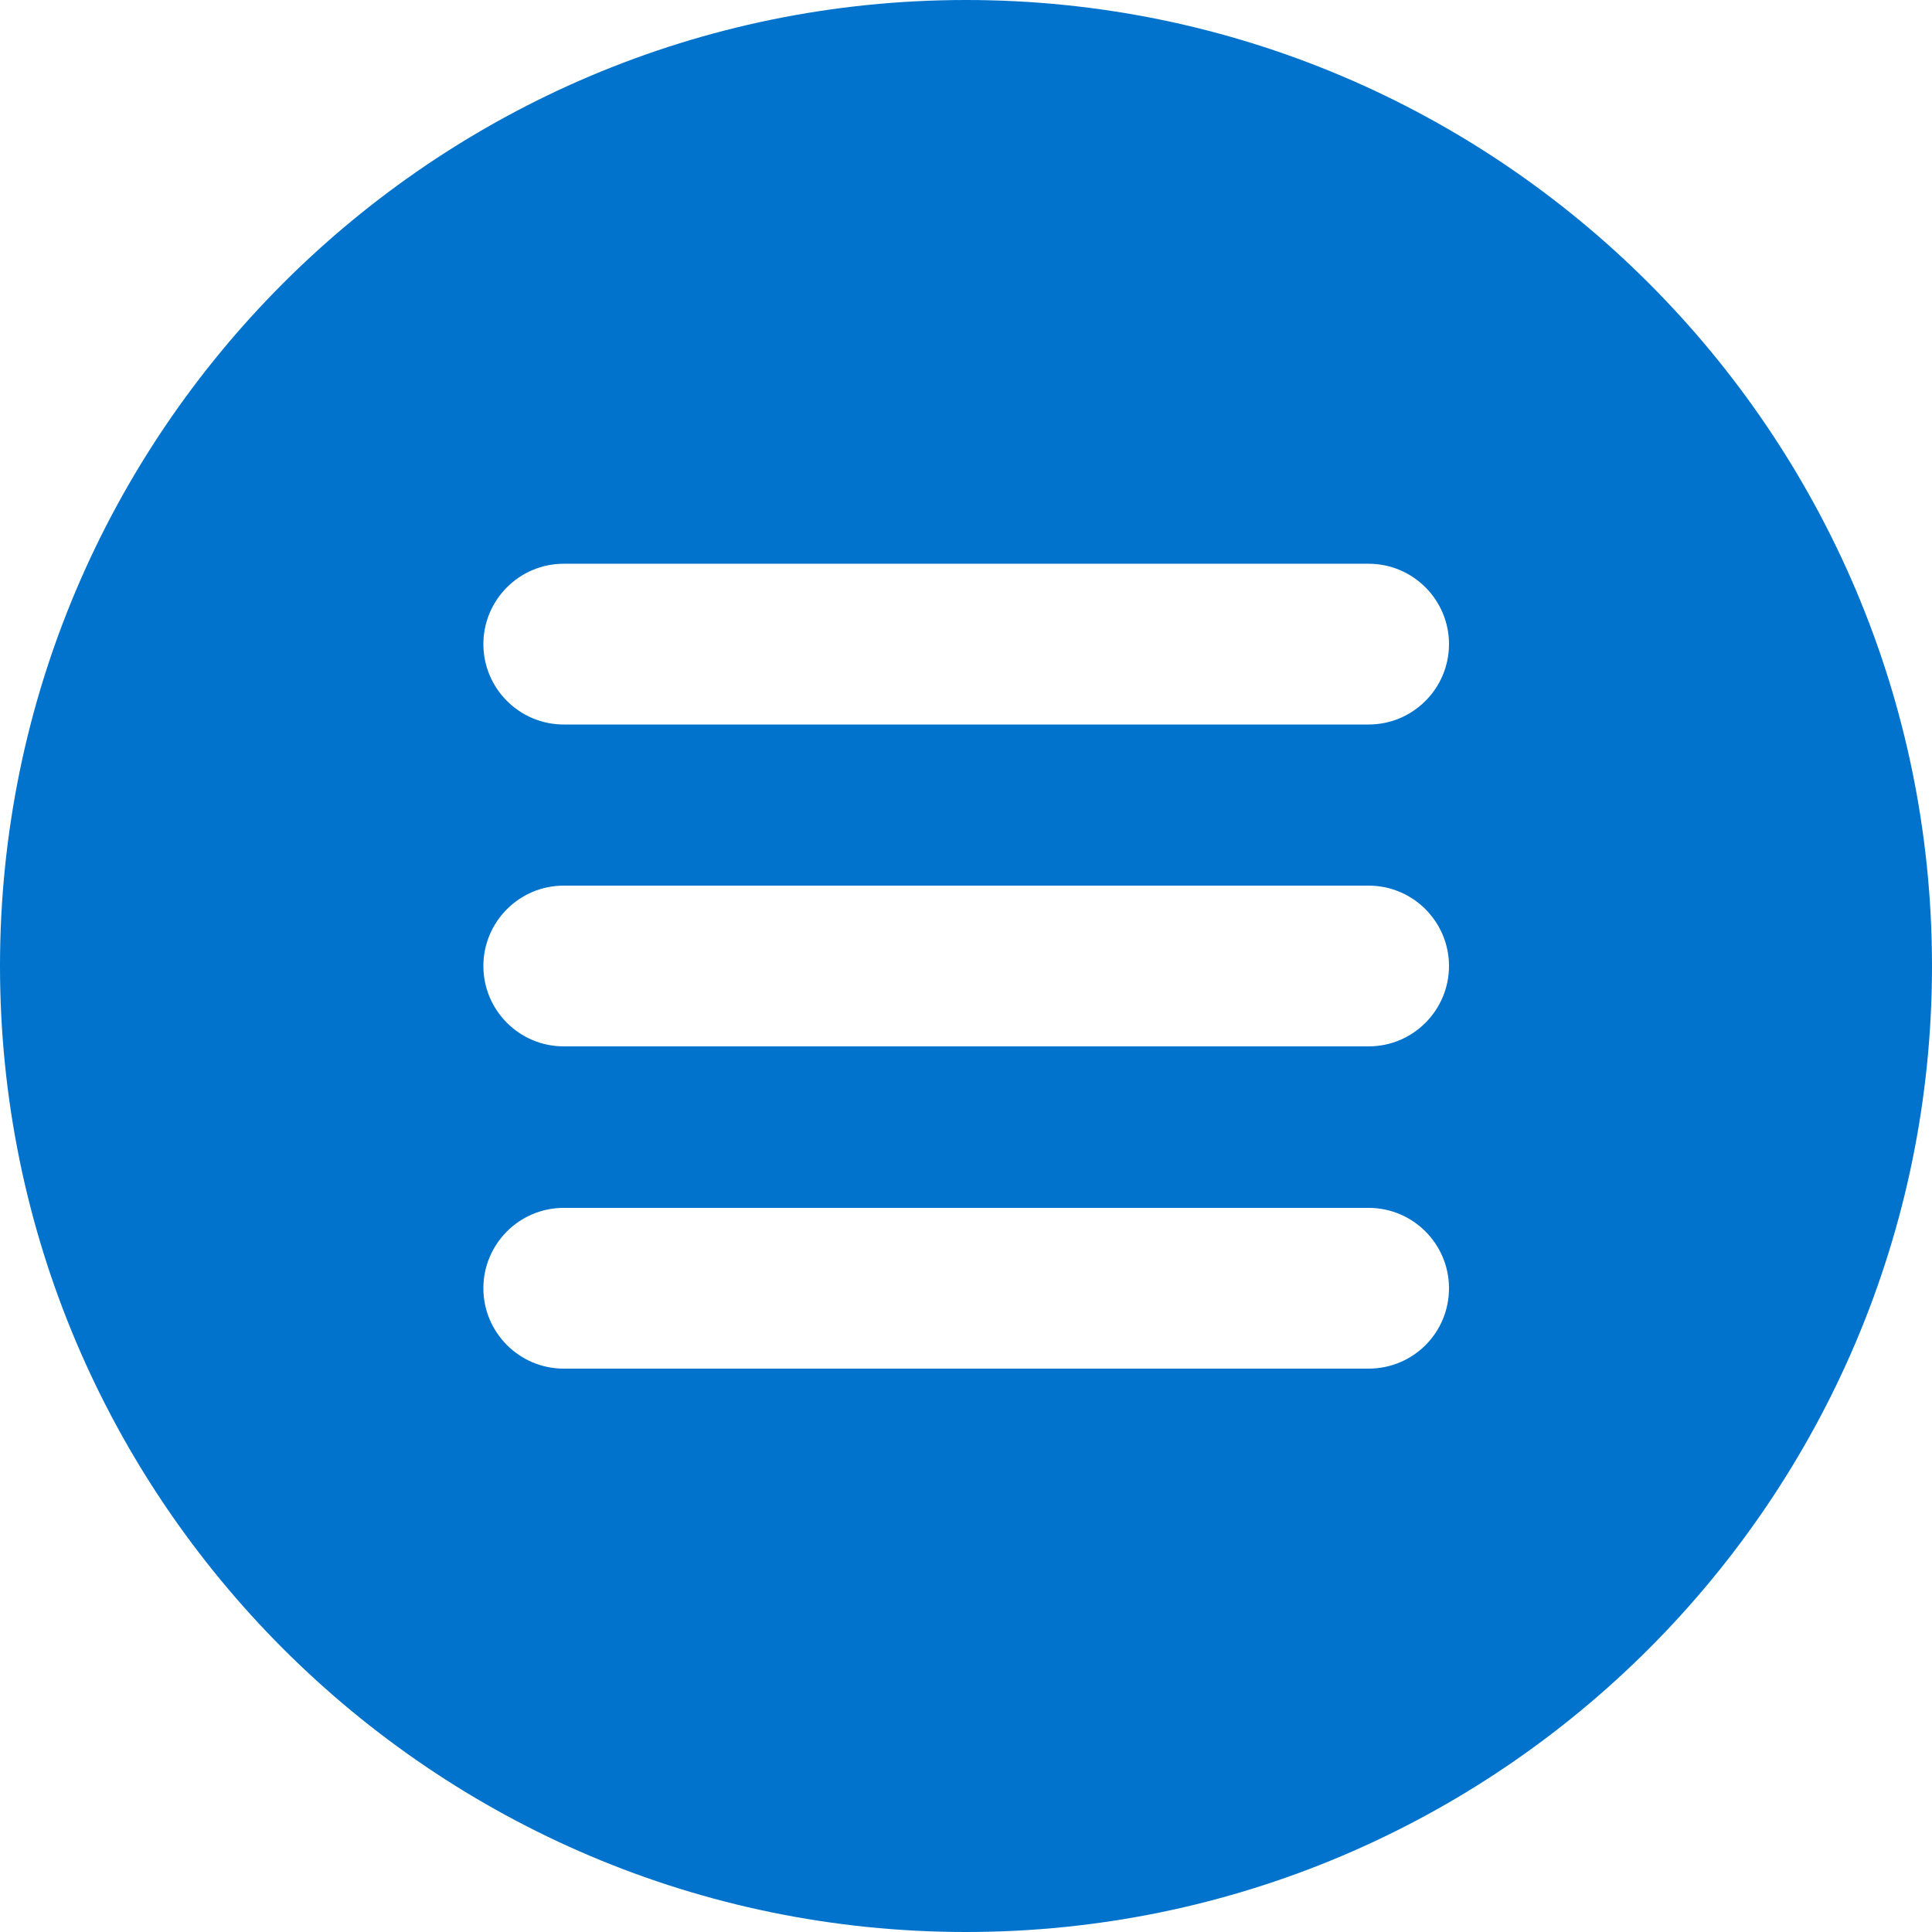
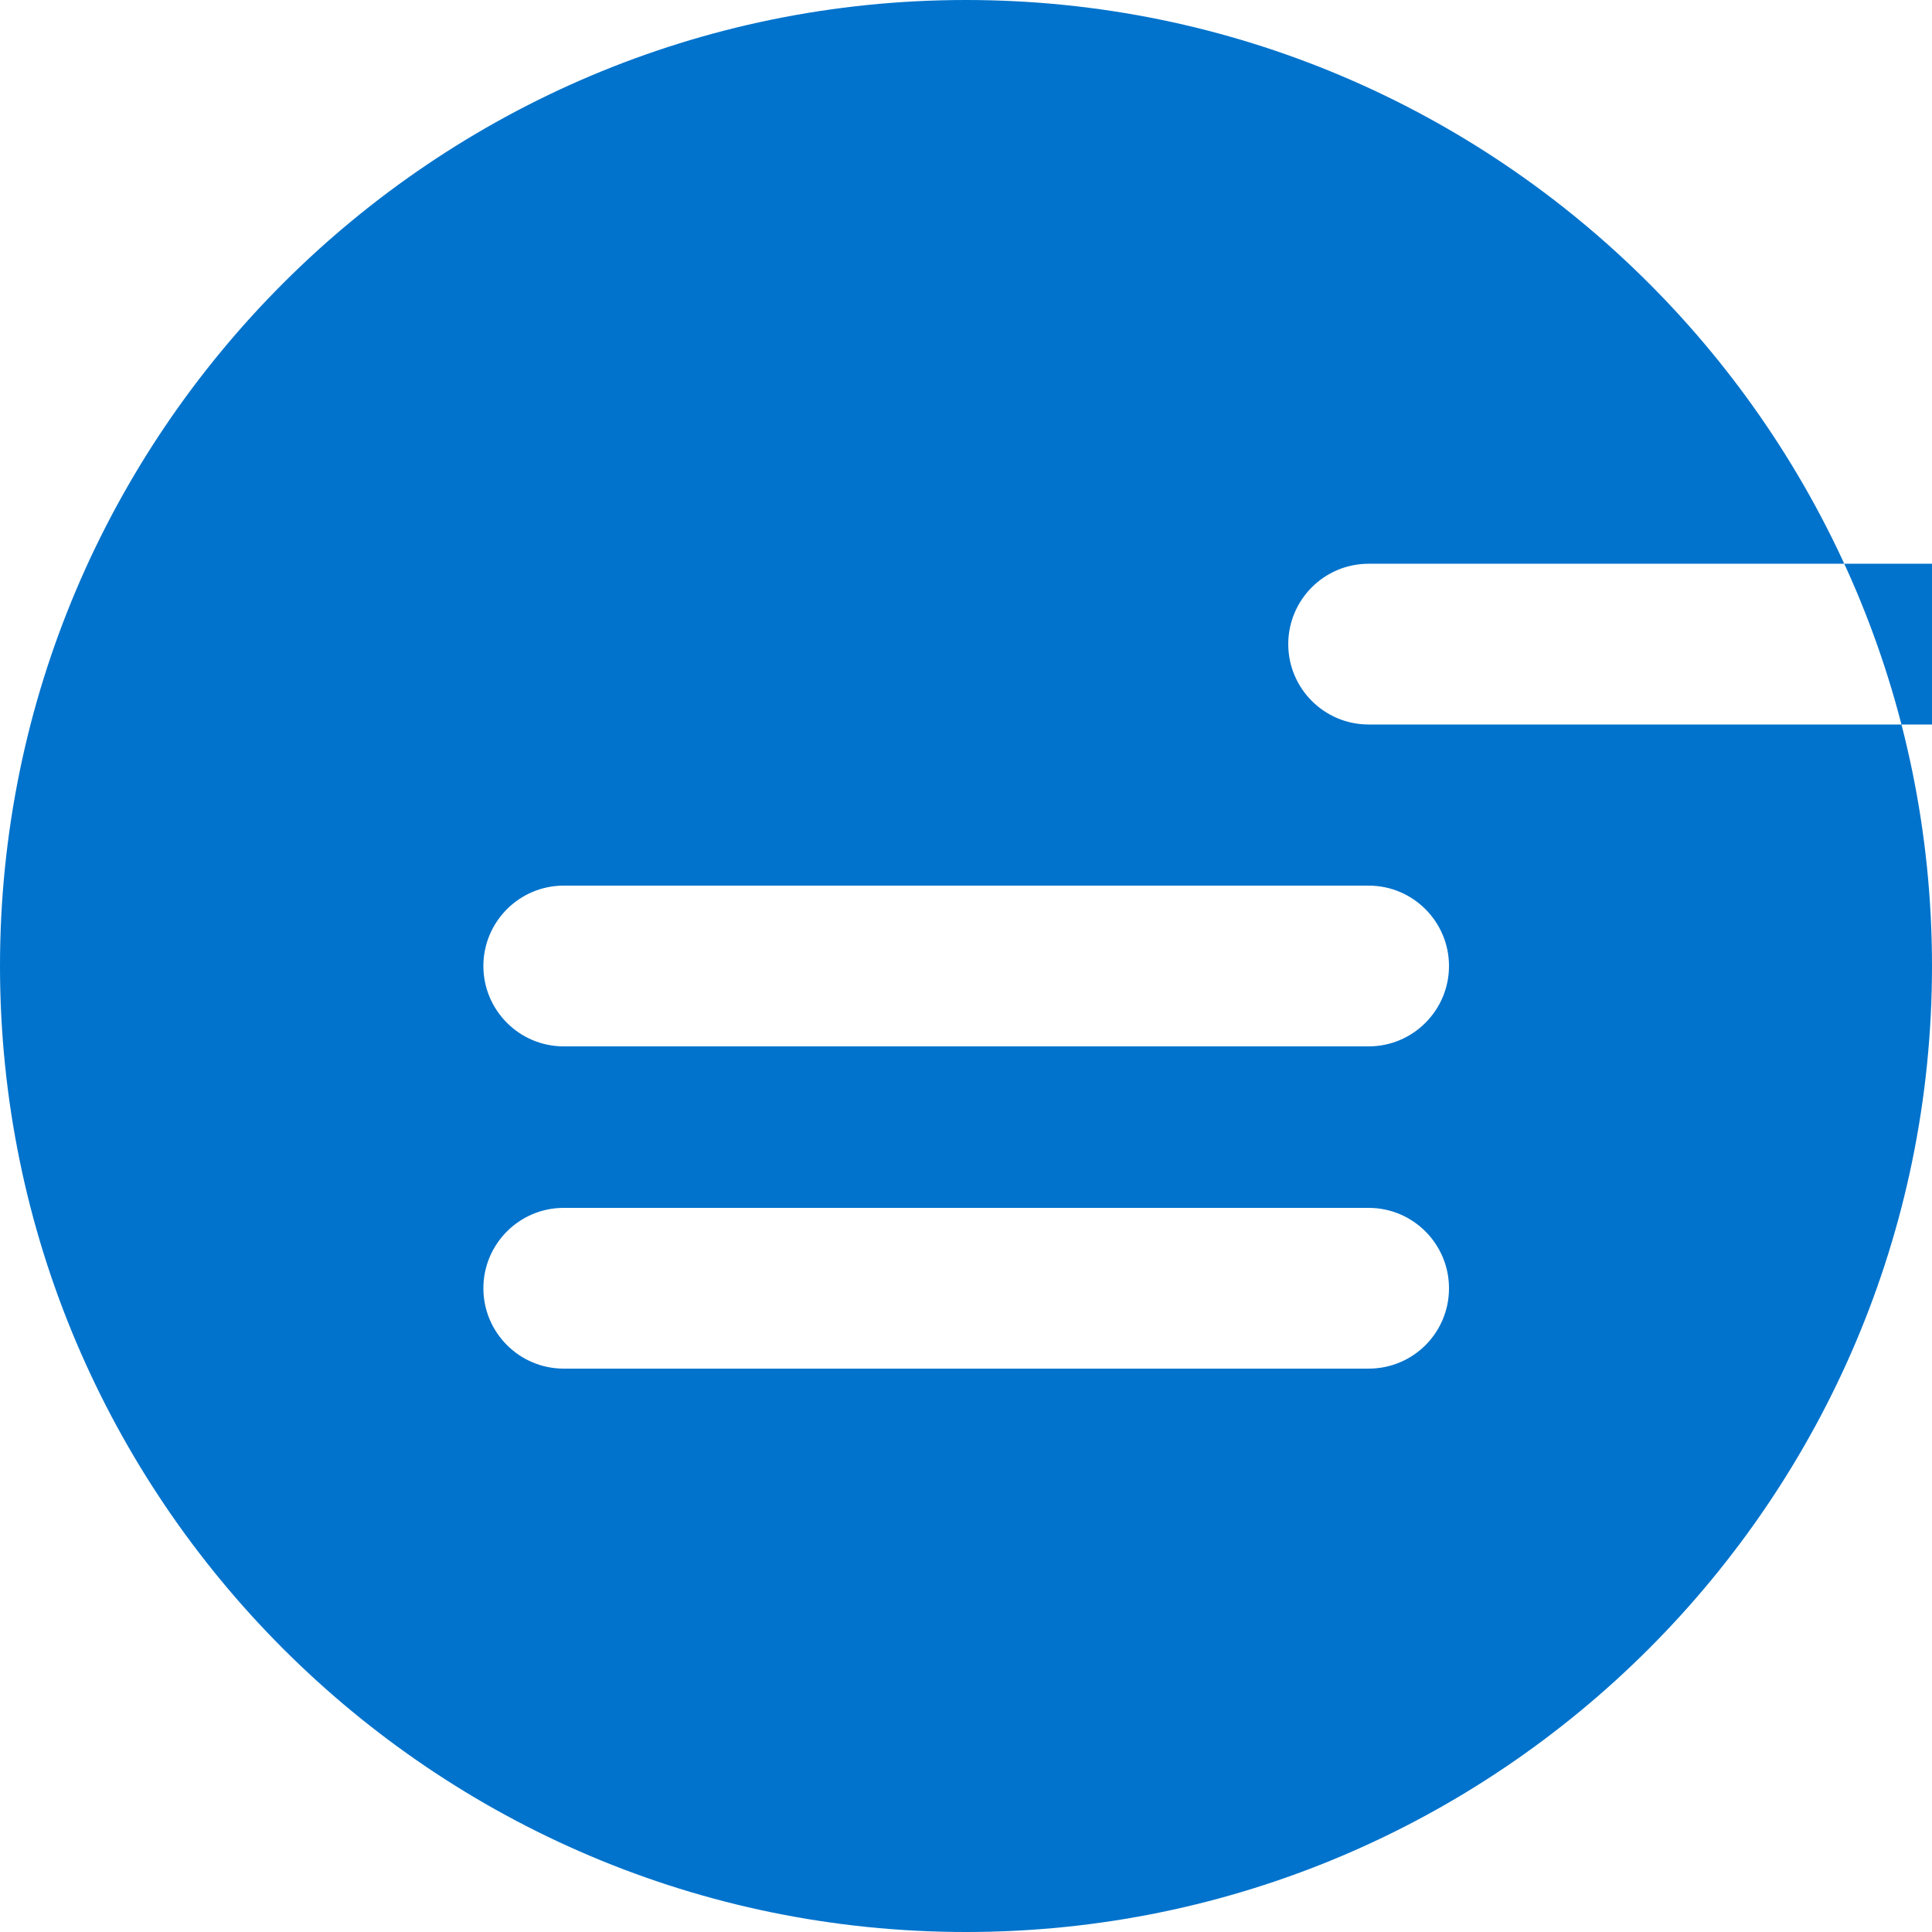
<svg xmlns="http://www.w3.org/2000/svg" id="Capa_1" version="1.1" viewBox="0 0 512 512">
  <defs>
    <style> .st0 { fill: #0173cc; } </style>
  </defs>
-   <path class="st0" d="M256,0C114.8,0,0,114.8,0,256s114.8,256,256,256,256-114.8,256-256S397.2,0,256,0ZM362.7,362.7h-213.3c-11.8,0-21.3-9.6-21.3-21.3s9.5-21.3,21.3-21.3h213.3c11.8,0,21.3,9.6,21.3,21.3,0,11.8-9.5,21.3-21.3,21.3ZM362.7,277.3h-213.3c-11.8,0-21.3-9.6-21.3-21.3s9.5-21.3,21.3-21.3h213.3c11.8,0,21.3,9.6,21.3,21.3s-9.5,21.3-21.3,21.3ZM362.7,192h-213.3c-11.8,0-21.3-9.6-21.3-21.3s9.5-21.3,21.3-21.3h213.3c11.8,0,21.3,9.6,21.3,21.3s-9.5,21.3-21.3,21.3Z" />
+   <path class="st0" d="M256,0C114.8,0,0,114.8,0,256s114.8,256,256,256,256-114.8,256-256S397.2,0,256,0ZM362.7,362.7h-213.3c-11.8,0-21.3-9.6-21.3-21.3s9.5-21.3,21.3-21.3h213.3c11.8,0,21.3,9.6,21.3,21.3,0,11.8-9.5,21.3-21.3,21.3ZM362.7,277.3h-213.3c-11.8,0-21.3-9.6-21.3-21.3s9.5-21.3,21.3-21.3h213.3c11.8,0,21.3,9.6,21.3,21.3s-9.5,21.3-21.3,21.3ZM362.7,192c-11.8,0-21.3-9.6-21.3-21.3s9.5-21.3,21.3-21.3h213.3c11.8,0,21.3,9.6,21.3,21.3s-9.5,21.3-21.3,21.3Z" />
</svg>